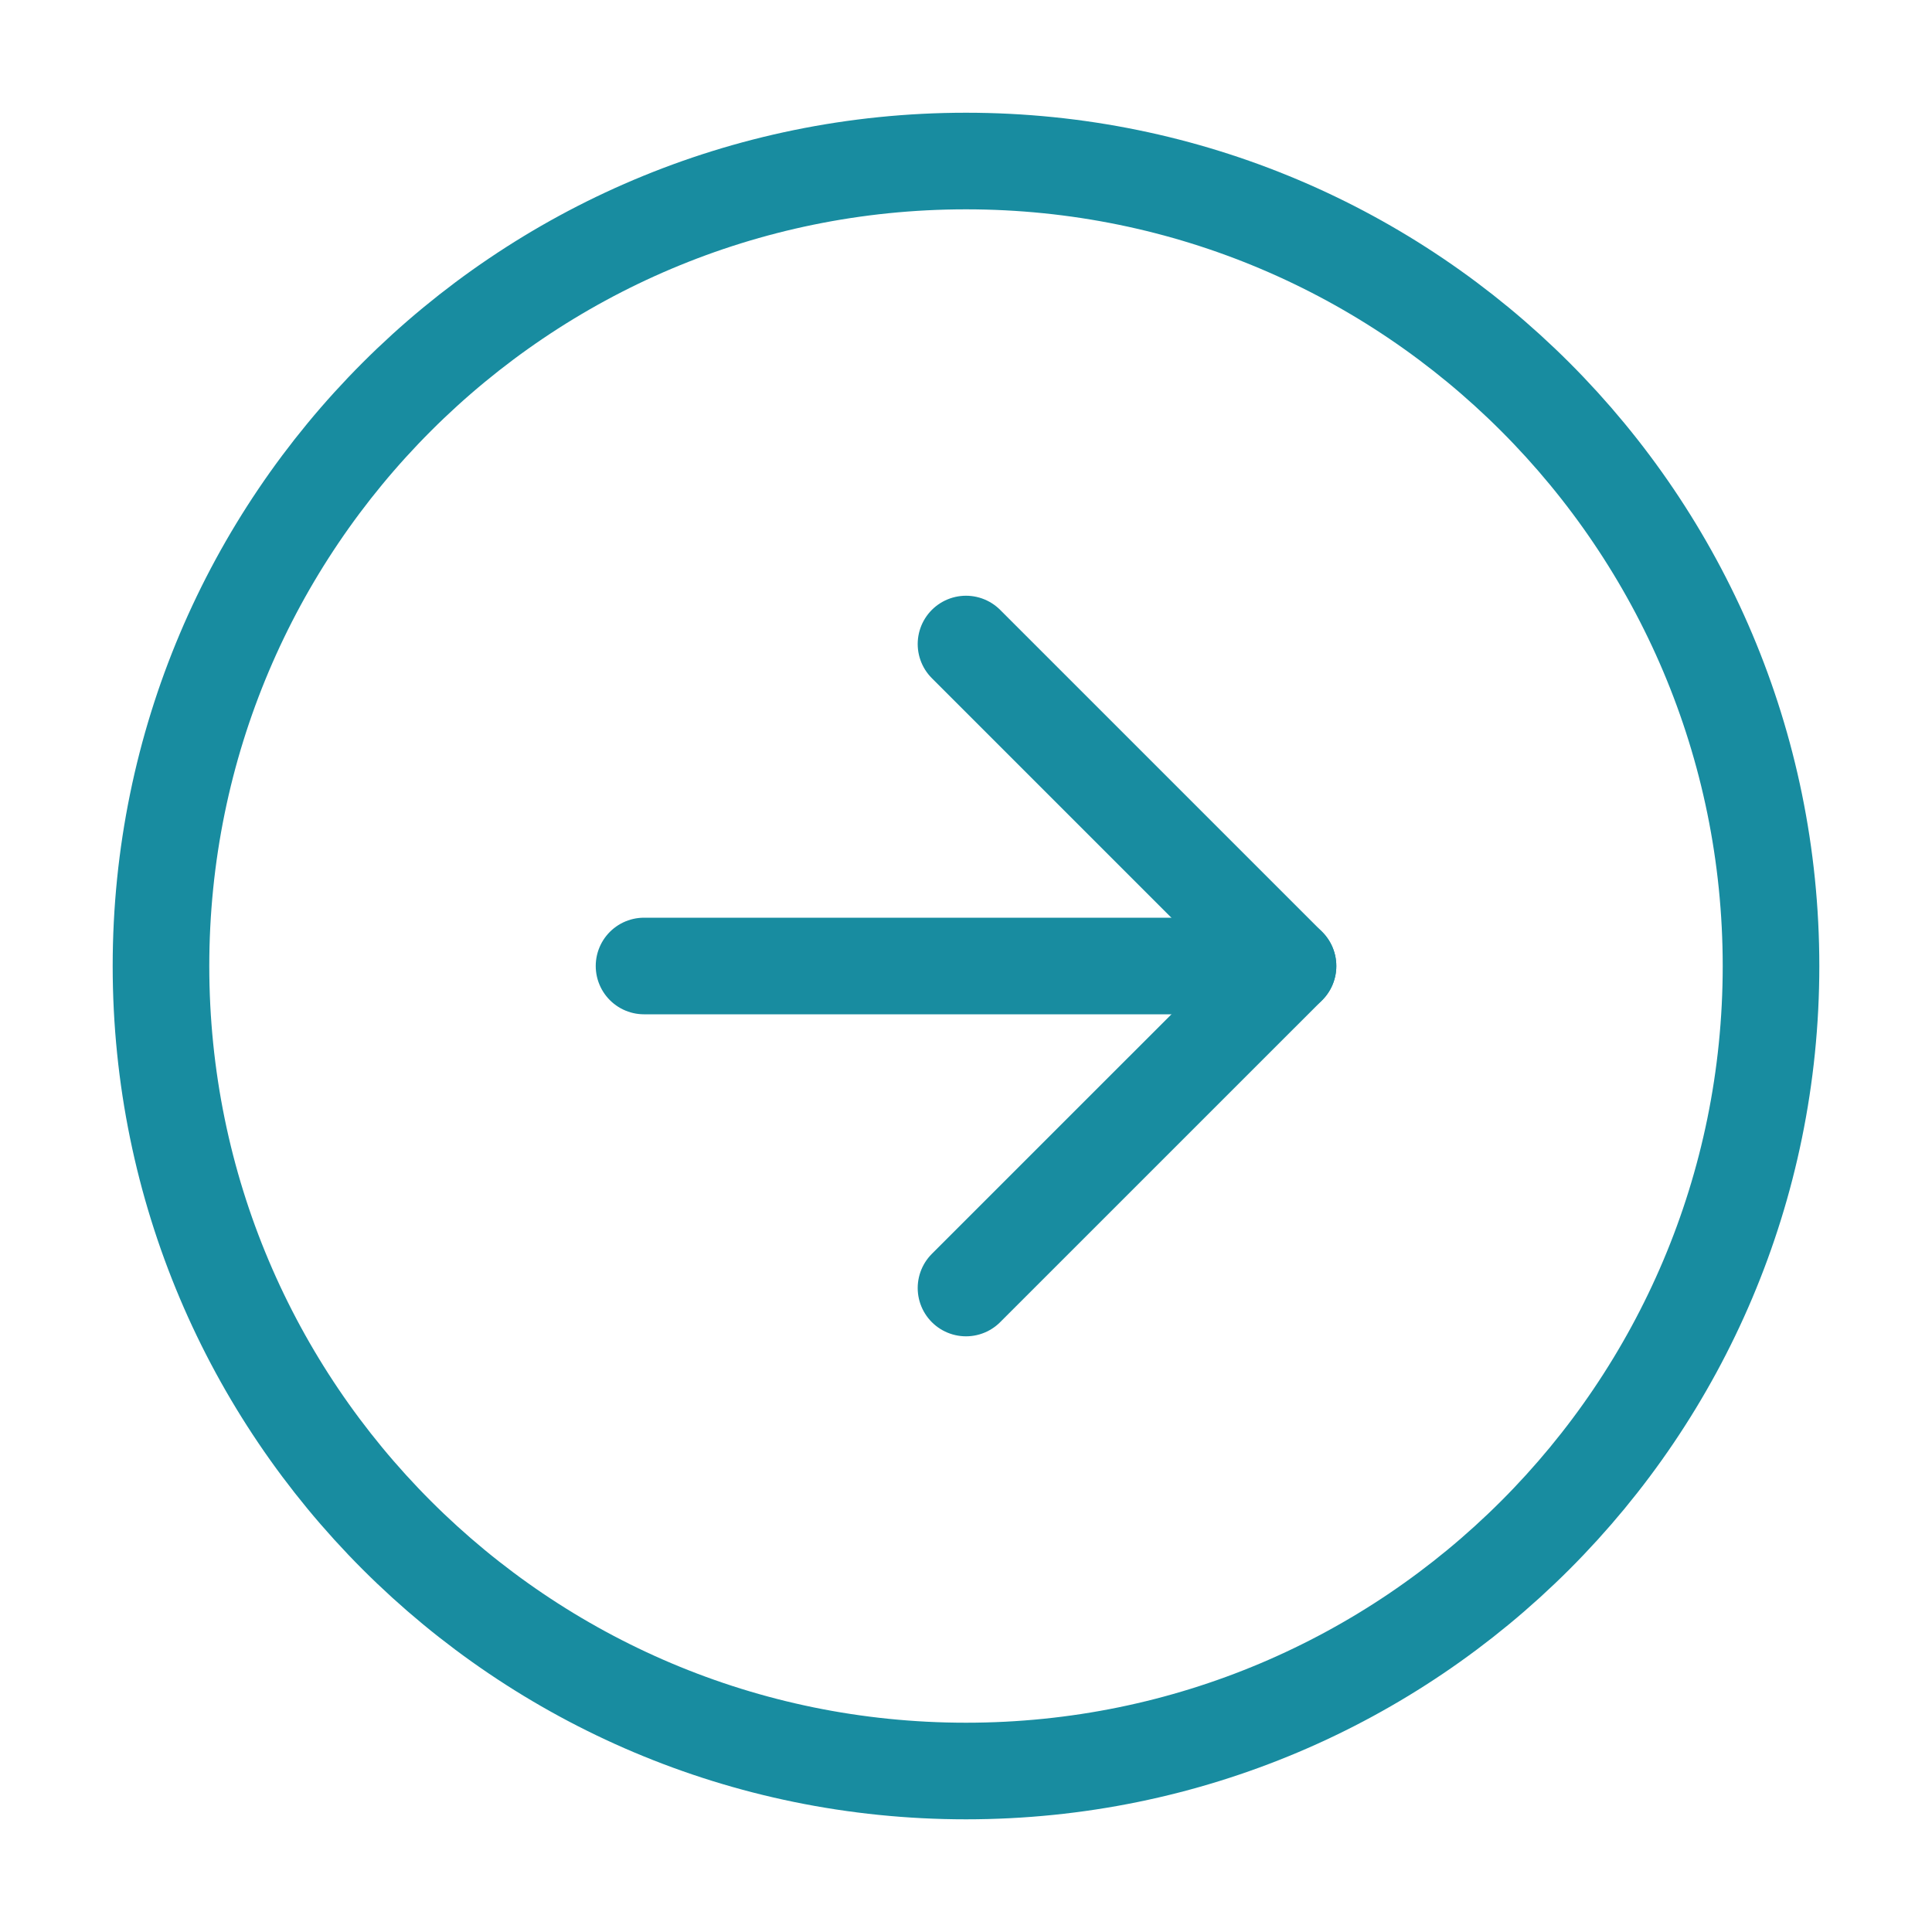
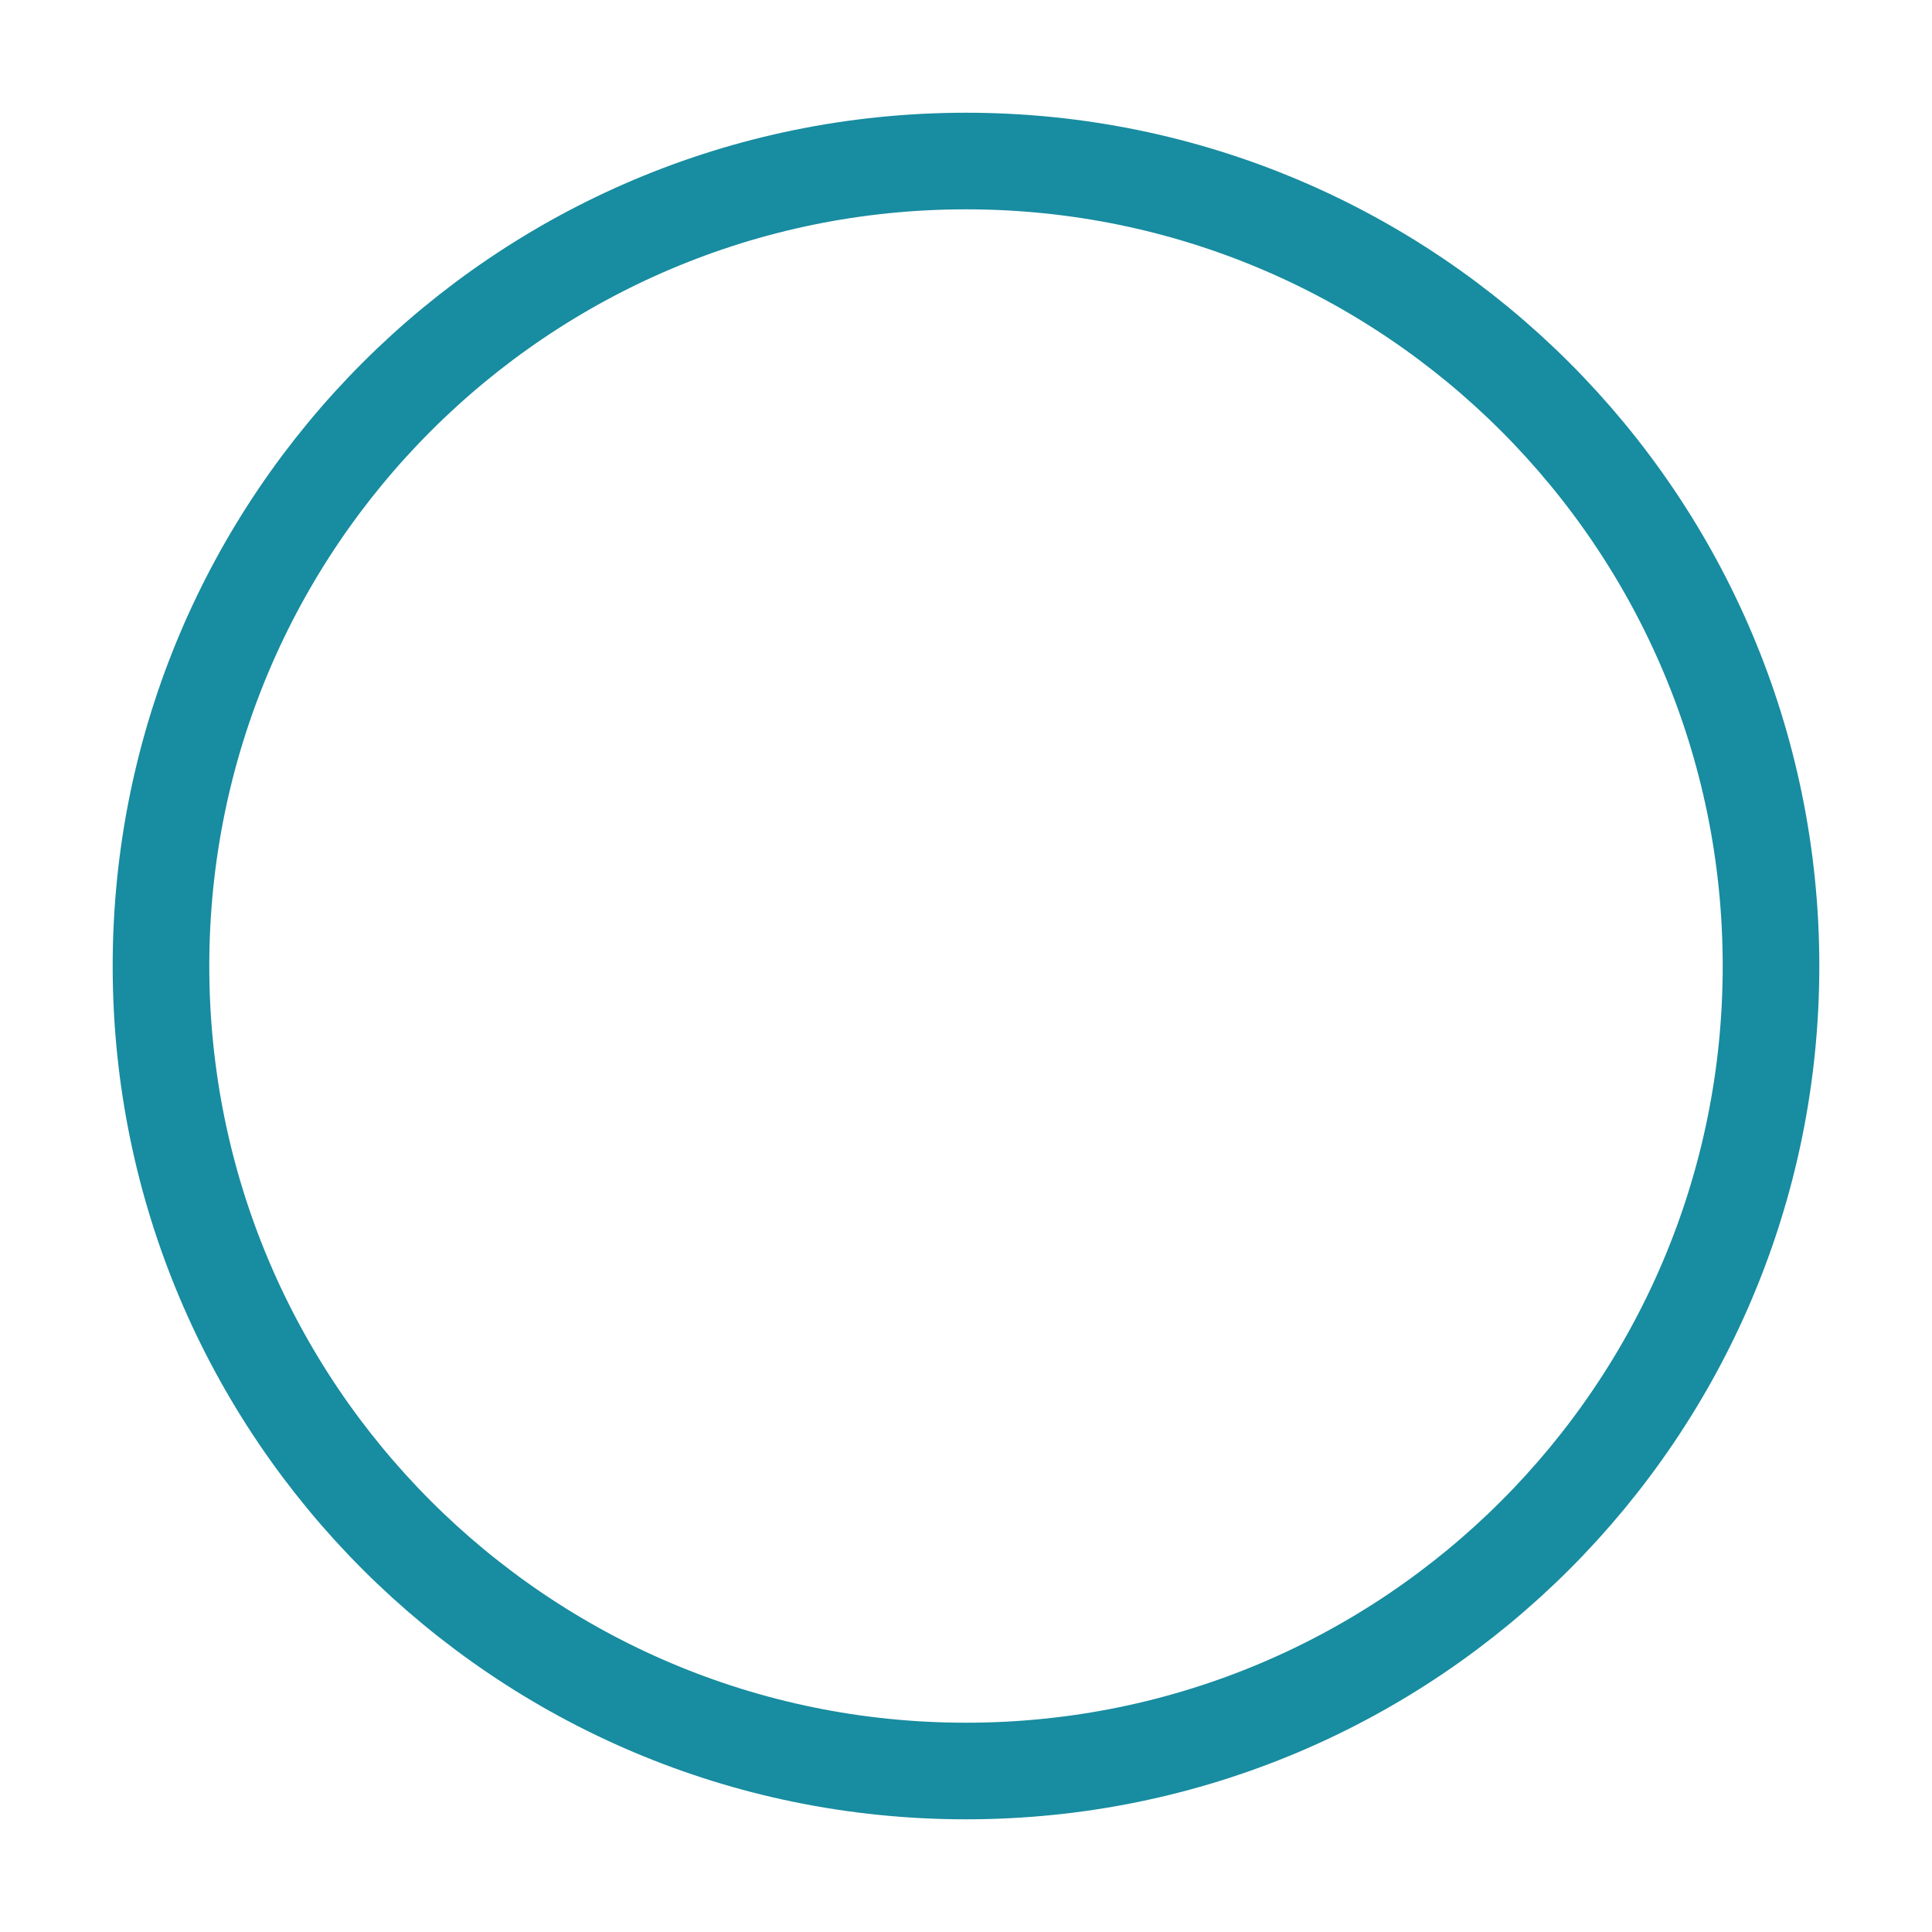
<svg xmlns="http://www.w3.org/2000/svg" width="40" height="40" viewBox="0 0 40 40" fill="none">
  <path d="M20 36.667C29.205 36.667 36.667 29.205 36.667 20.001C36.667 10.796 29.205 3.334 20 3.334C10.795 3.334 3.333 10.796 3.333 20.001C3.333 29.205 10.795 36.667 20 36.667Z" stroke="#188CA0" stroke-width="2" stroke-linecap="round" stroke-linejoin="round" />
-   <path d="M20 26.667L26.667 20.001L20 13.334" stroke="#188CA0" stroke-width="2" stroke-linecap="round" stroke-linejoin="round" />
-   <path d="M13.334 20H26.667" stroke="#188CA0" stroke-width="2" stroke-linecap="round" stroke-linejoin="round" />
</svg>